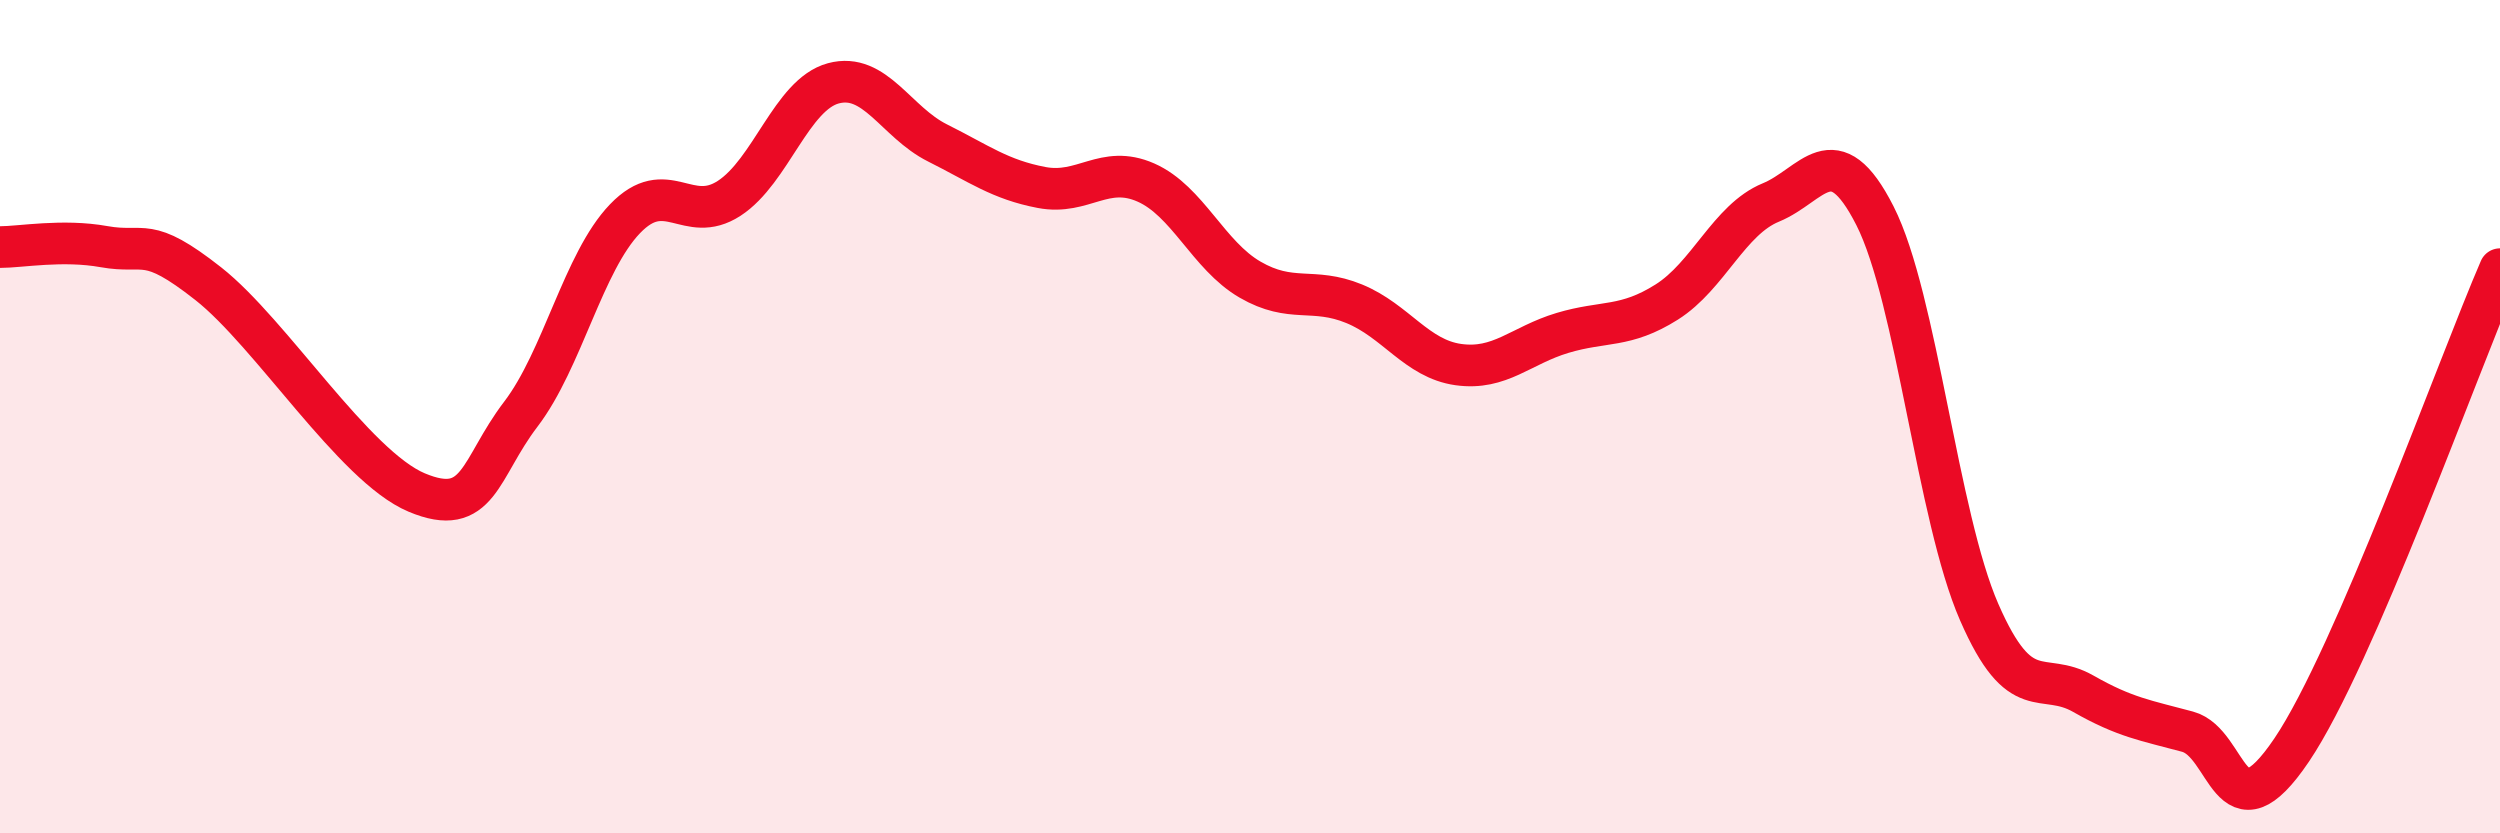
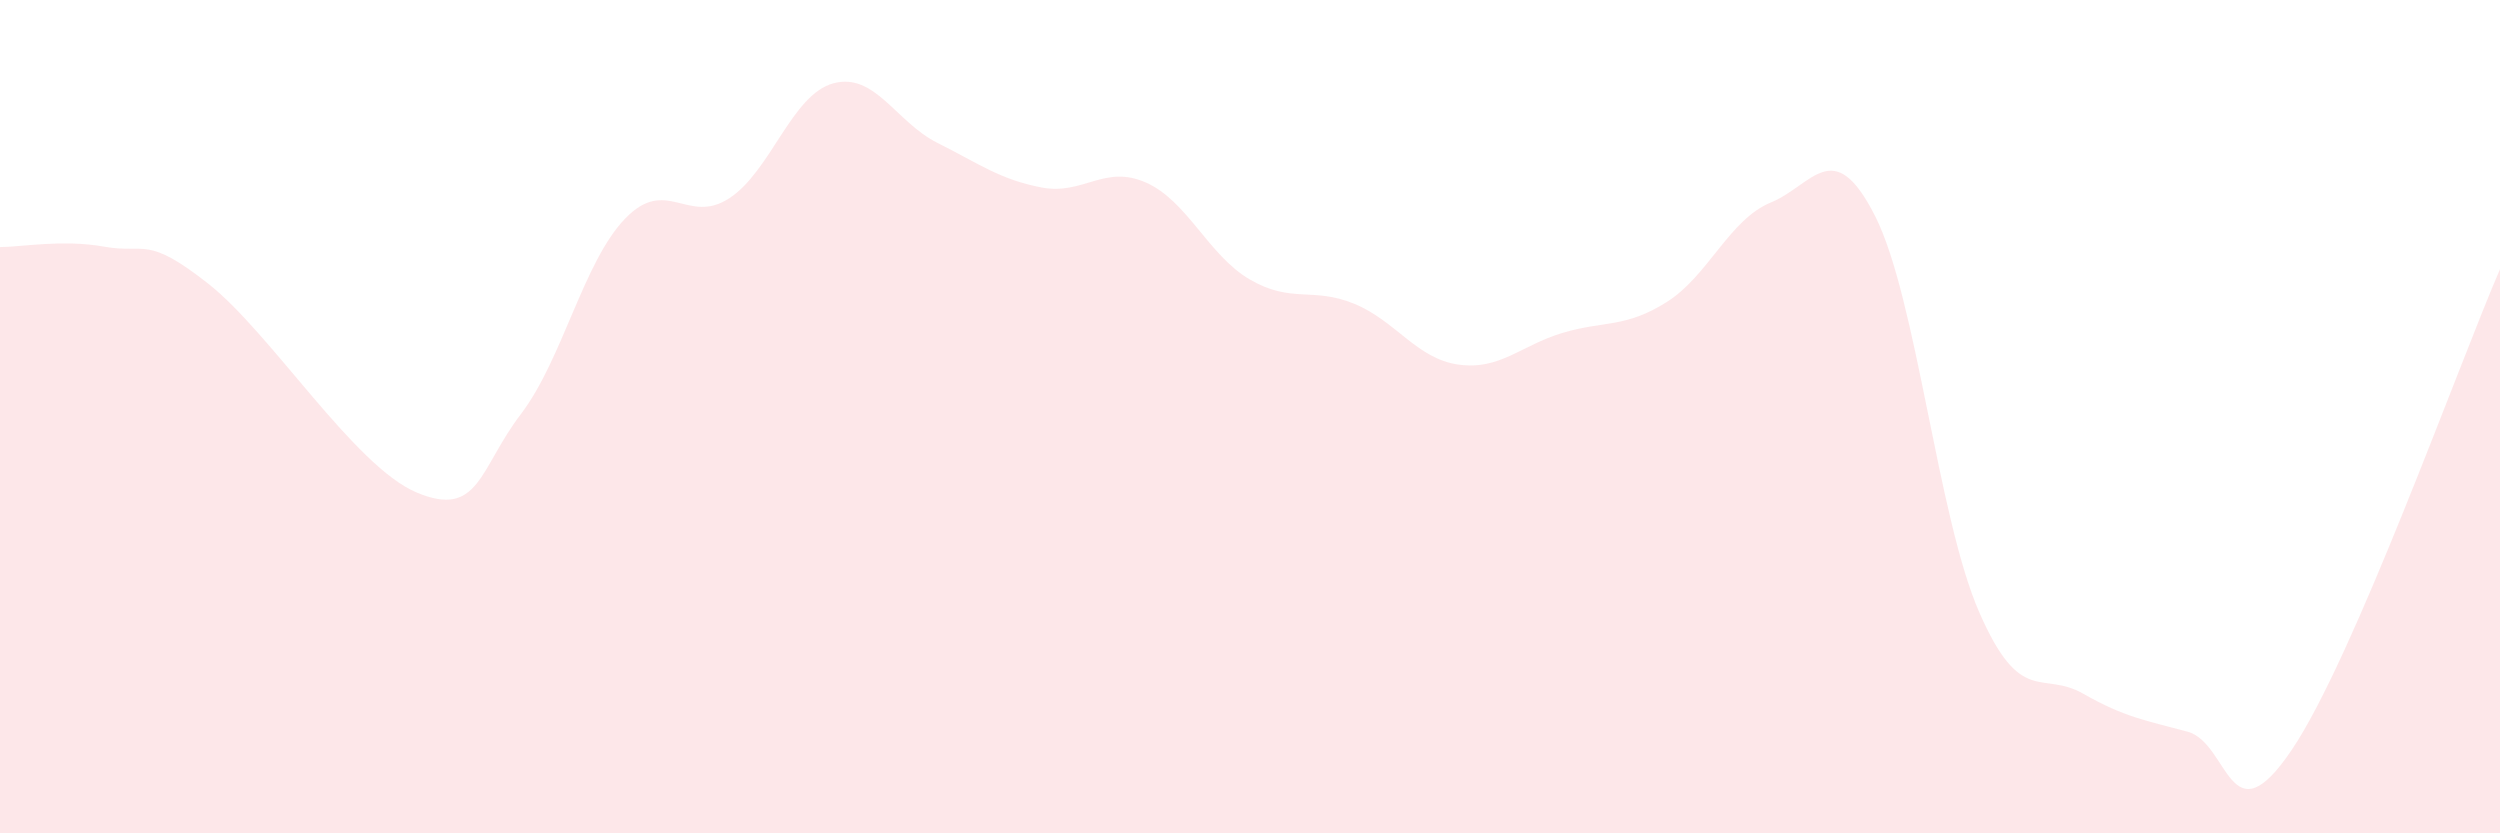
<svg xmlns="http://www.w3.org/2000/svg" width="60" height="20" viewBox="0 0 60 20">
  <path d="M 0,5.93 C 0.5,5.93 1.5,5.74 2.5,5.92 C 3.5,6.1 3.5,5.63 5,6.81 C 6.5,7.99 8.5,11.19 10,11.82 C 11.5,12.45 11.5,11.25 12.5,9.94 C 13.5,8.63 14,6.29 15,5.25 C 16,4.21 16.5,5.41 17.5,4.76 C 18.5,4.11 19,2.27 20,2 C 21,1.73 21.5,2.93 22.5,3.43 C 23.5,3.93 24,4.31 25,4.5 C 26,4.69 26.5,3.94 27.5,4.38 C 28.5,4.82 29,6.13 30,6.71 C 31,7.29 31.5,6.88 32.5,7.29 C 33.5,7.7 34,8.61 35,8.75 C 36,8.89 36.5,8.29 37.5,7.99 C 38.5,7.69 39,7.88 40,7.25 C 41,6.62 41.5,5.27 42.5,4.86 C 43.5,4.45 44,3.21 45,5.18 C 46,7.15 46.5,12.4 47.5,14.69 C 48.5,16.98 49,16.08 50,16.65 C 51,17.22 51.5,17.29 52.5,17.56 C 53.5,17.83 53.5,20.22 55,18 C 56.5,15.78 59,8.77 60,6.46L60 20L0 20Z" fill="#EB0A25" opacity="0.1" stroke-linecap="round" stroke-linejoin="round" />
-   <path d="M 0,5.93 C 0.5,5.93 1.5,5.74 2.5,5.92 C 3.5,6.1 3.5,5.63 5,6.81 C 6.5,7.99 8.5,11.19 10,11.82 C 11.5,12.45 11.5,11.25 12.5,9.94 C 13.5,8.63 14,6.29 15,5.25 C 16,4.21 16.5,5.41 17.5,4.76 C 18.5,4.11 19,2.27 20,2 C 21,1.73 21.5,2.93 22.5,3.43 C 23.5,3.93 24,4.31 25,4.5 C 26,4.69 26.5,3.94 27.5,4.38 C 28.5,4.82 29,6.13 30,6.71 C 31,7.29 31.5,6.88 32.5,7.29 C 33.5,7.7 34,8.61 35,8.75 C 36,8.89 36.5,8.29 37.5,7.99 C 38.5,7.69 39,7.88 40,7.25 C 41,6.62 41.5,5.27 42.5,4.86 C 43.5,4.45 44,3.21 45,5.18 C 46,7.15 46.5,12.4 47.5,14.69 C 48.5,16.98 49,16.08 50,16.65 C 51,17.22 51.5,17.29 52.5,17.56 C 53.5,17.83 53.5,20.22 55,18 C 56.5,15.78 59,8.77 60,6.46" stroke="#EB0A25" stroke-width="1" fill="none" stroke-linecap="round" stroke-linejoin="round" />
</svg>